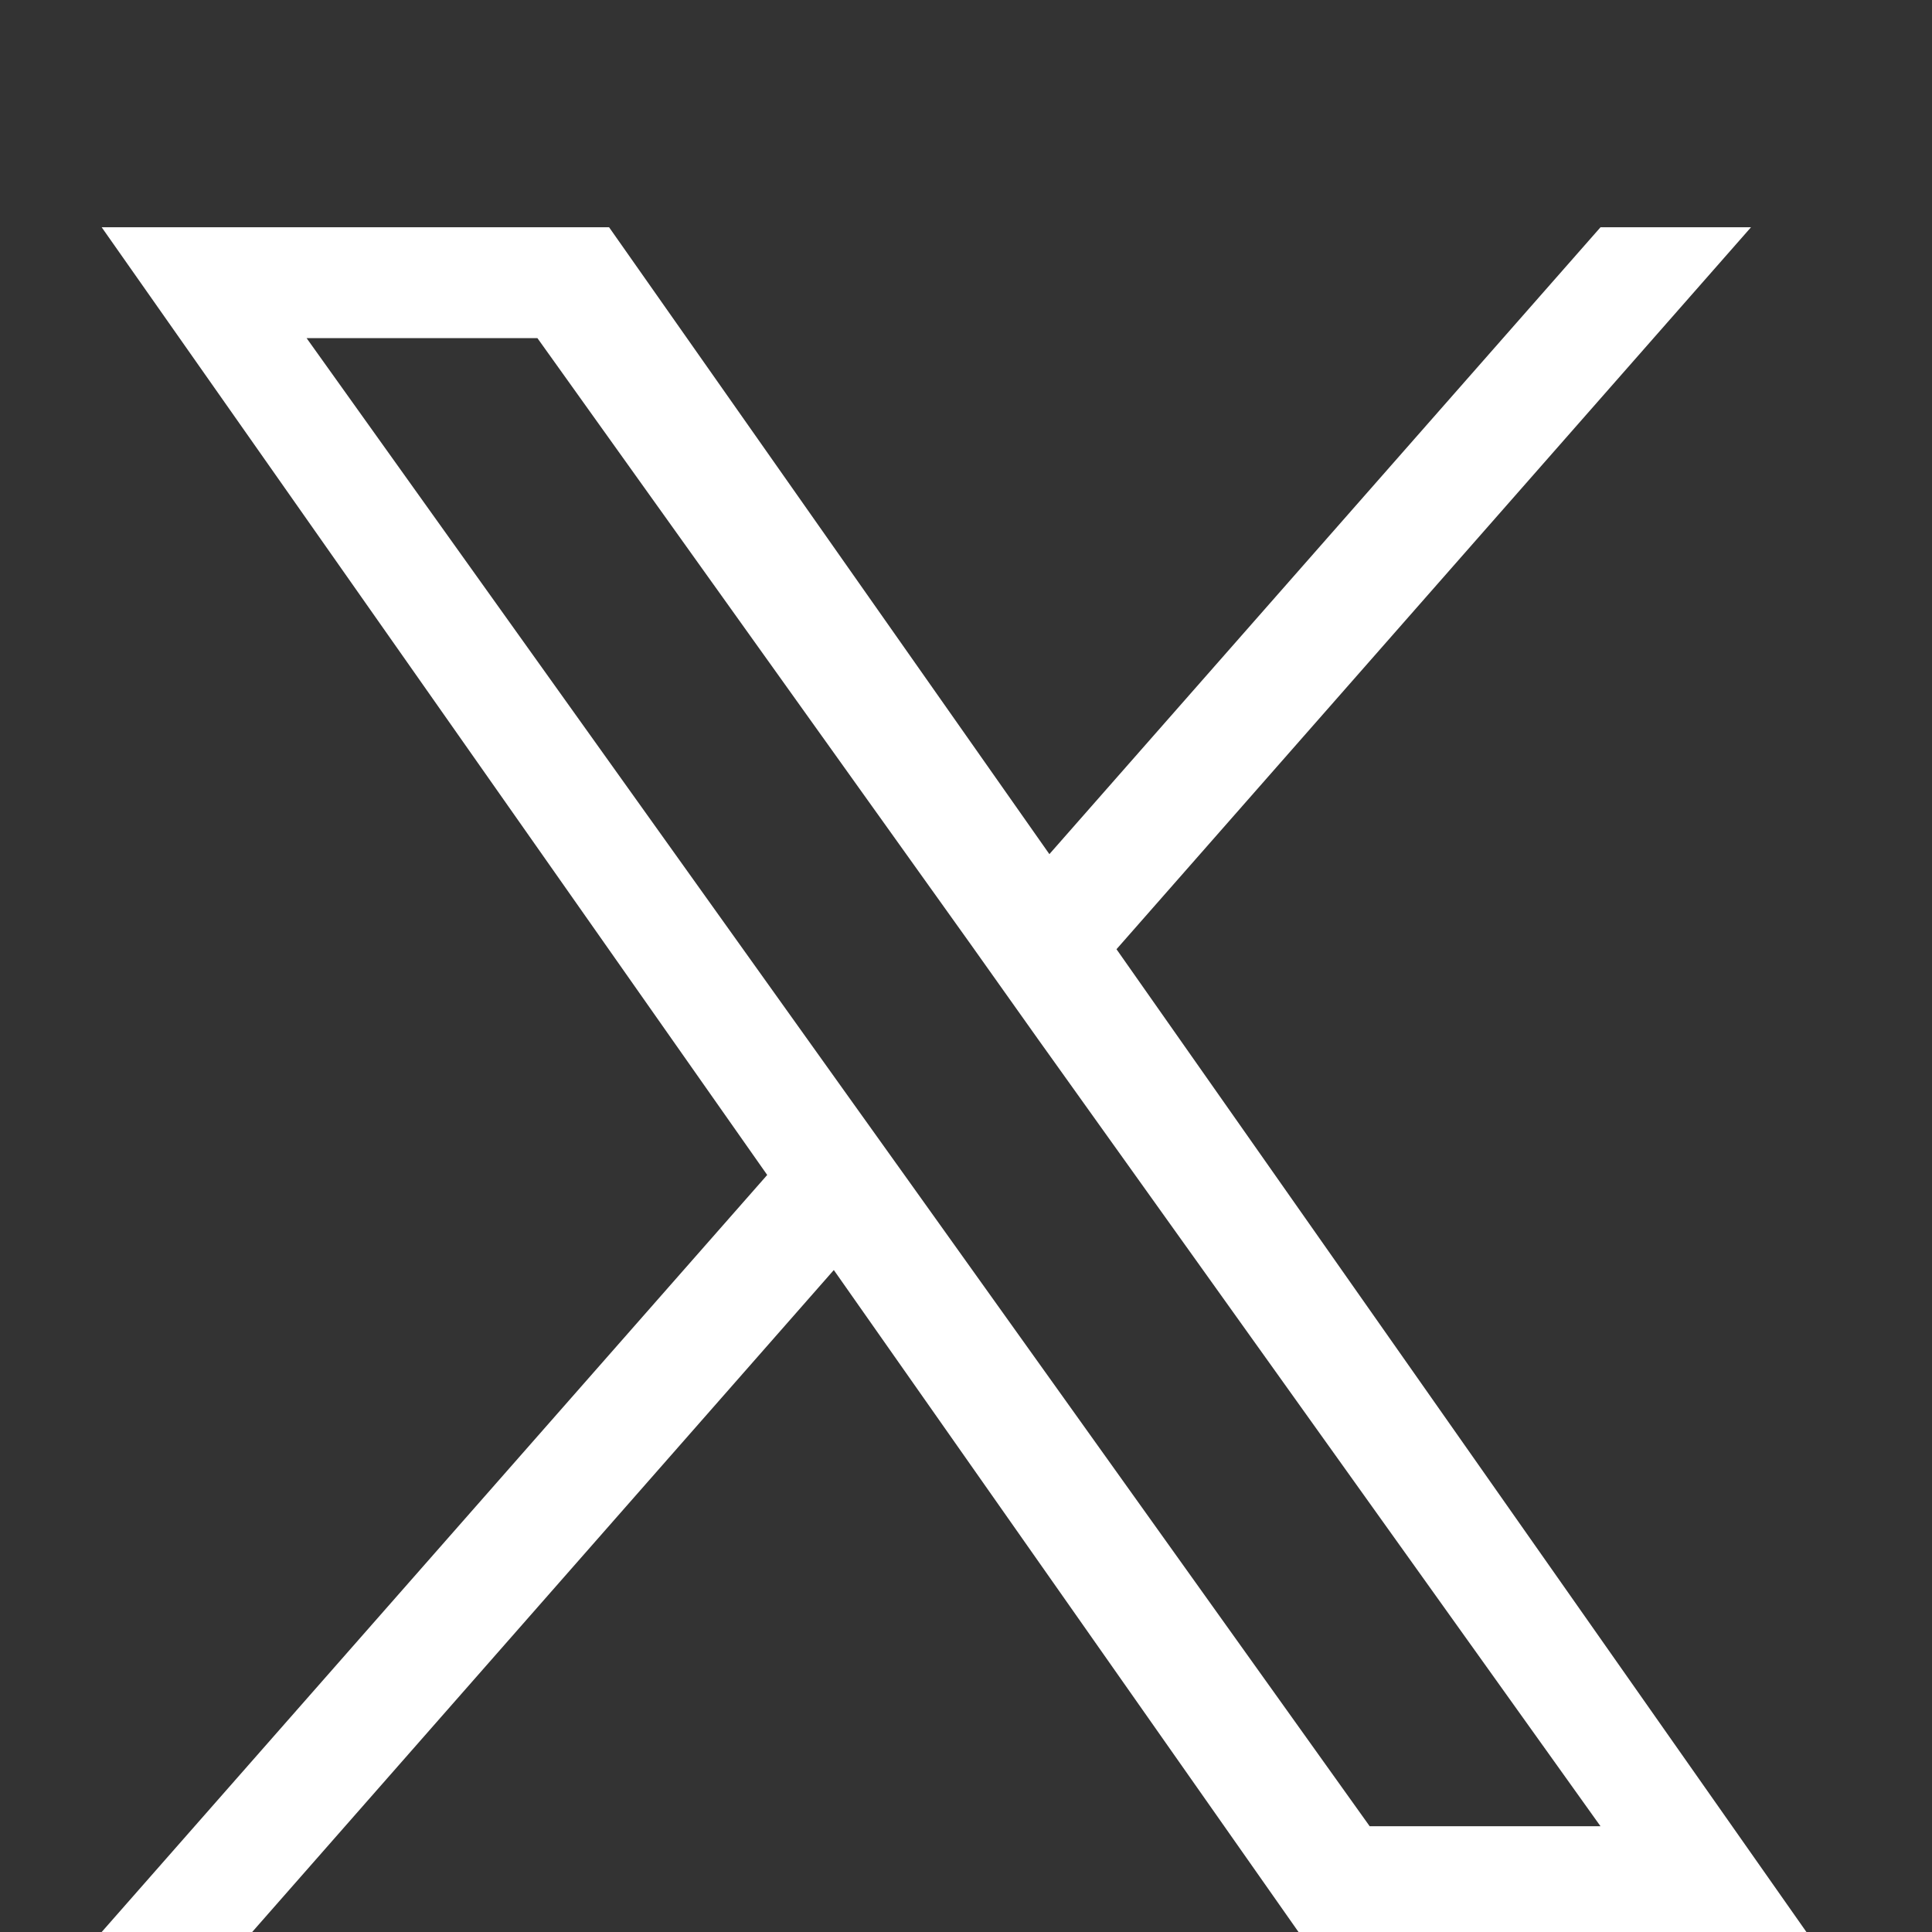
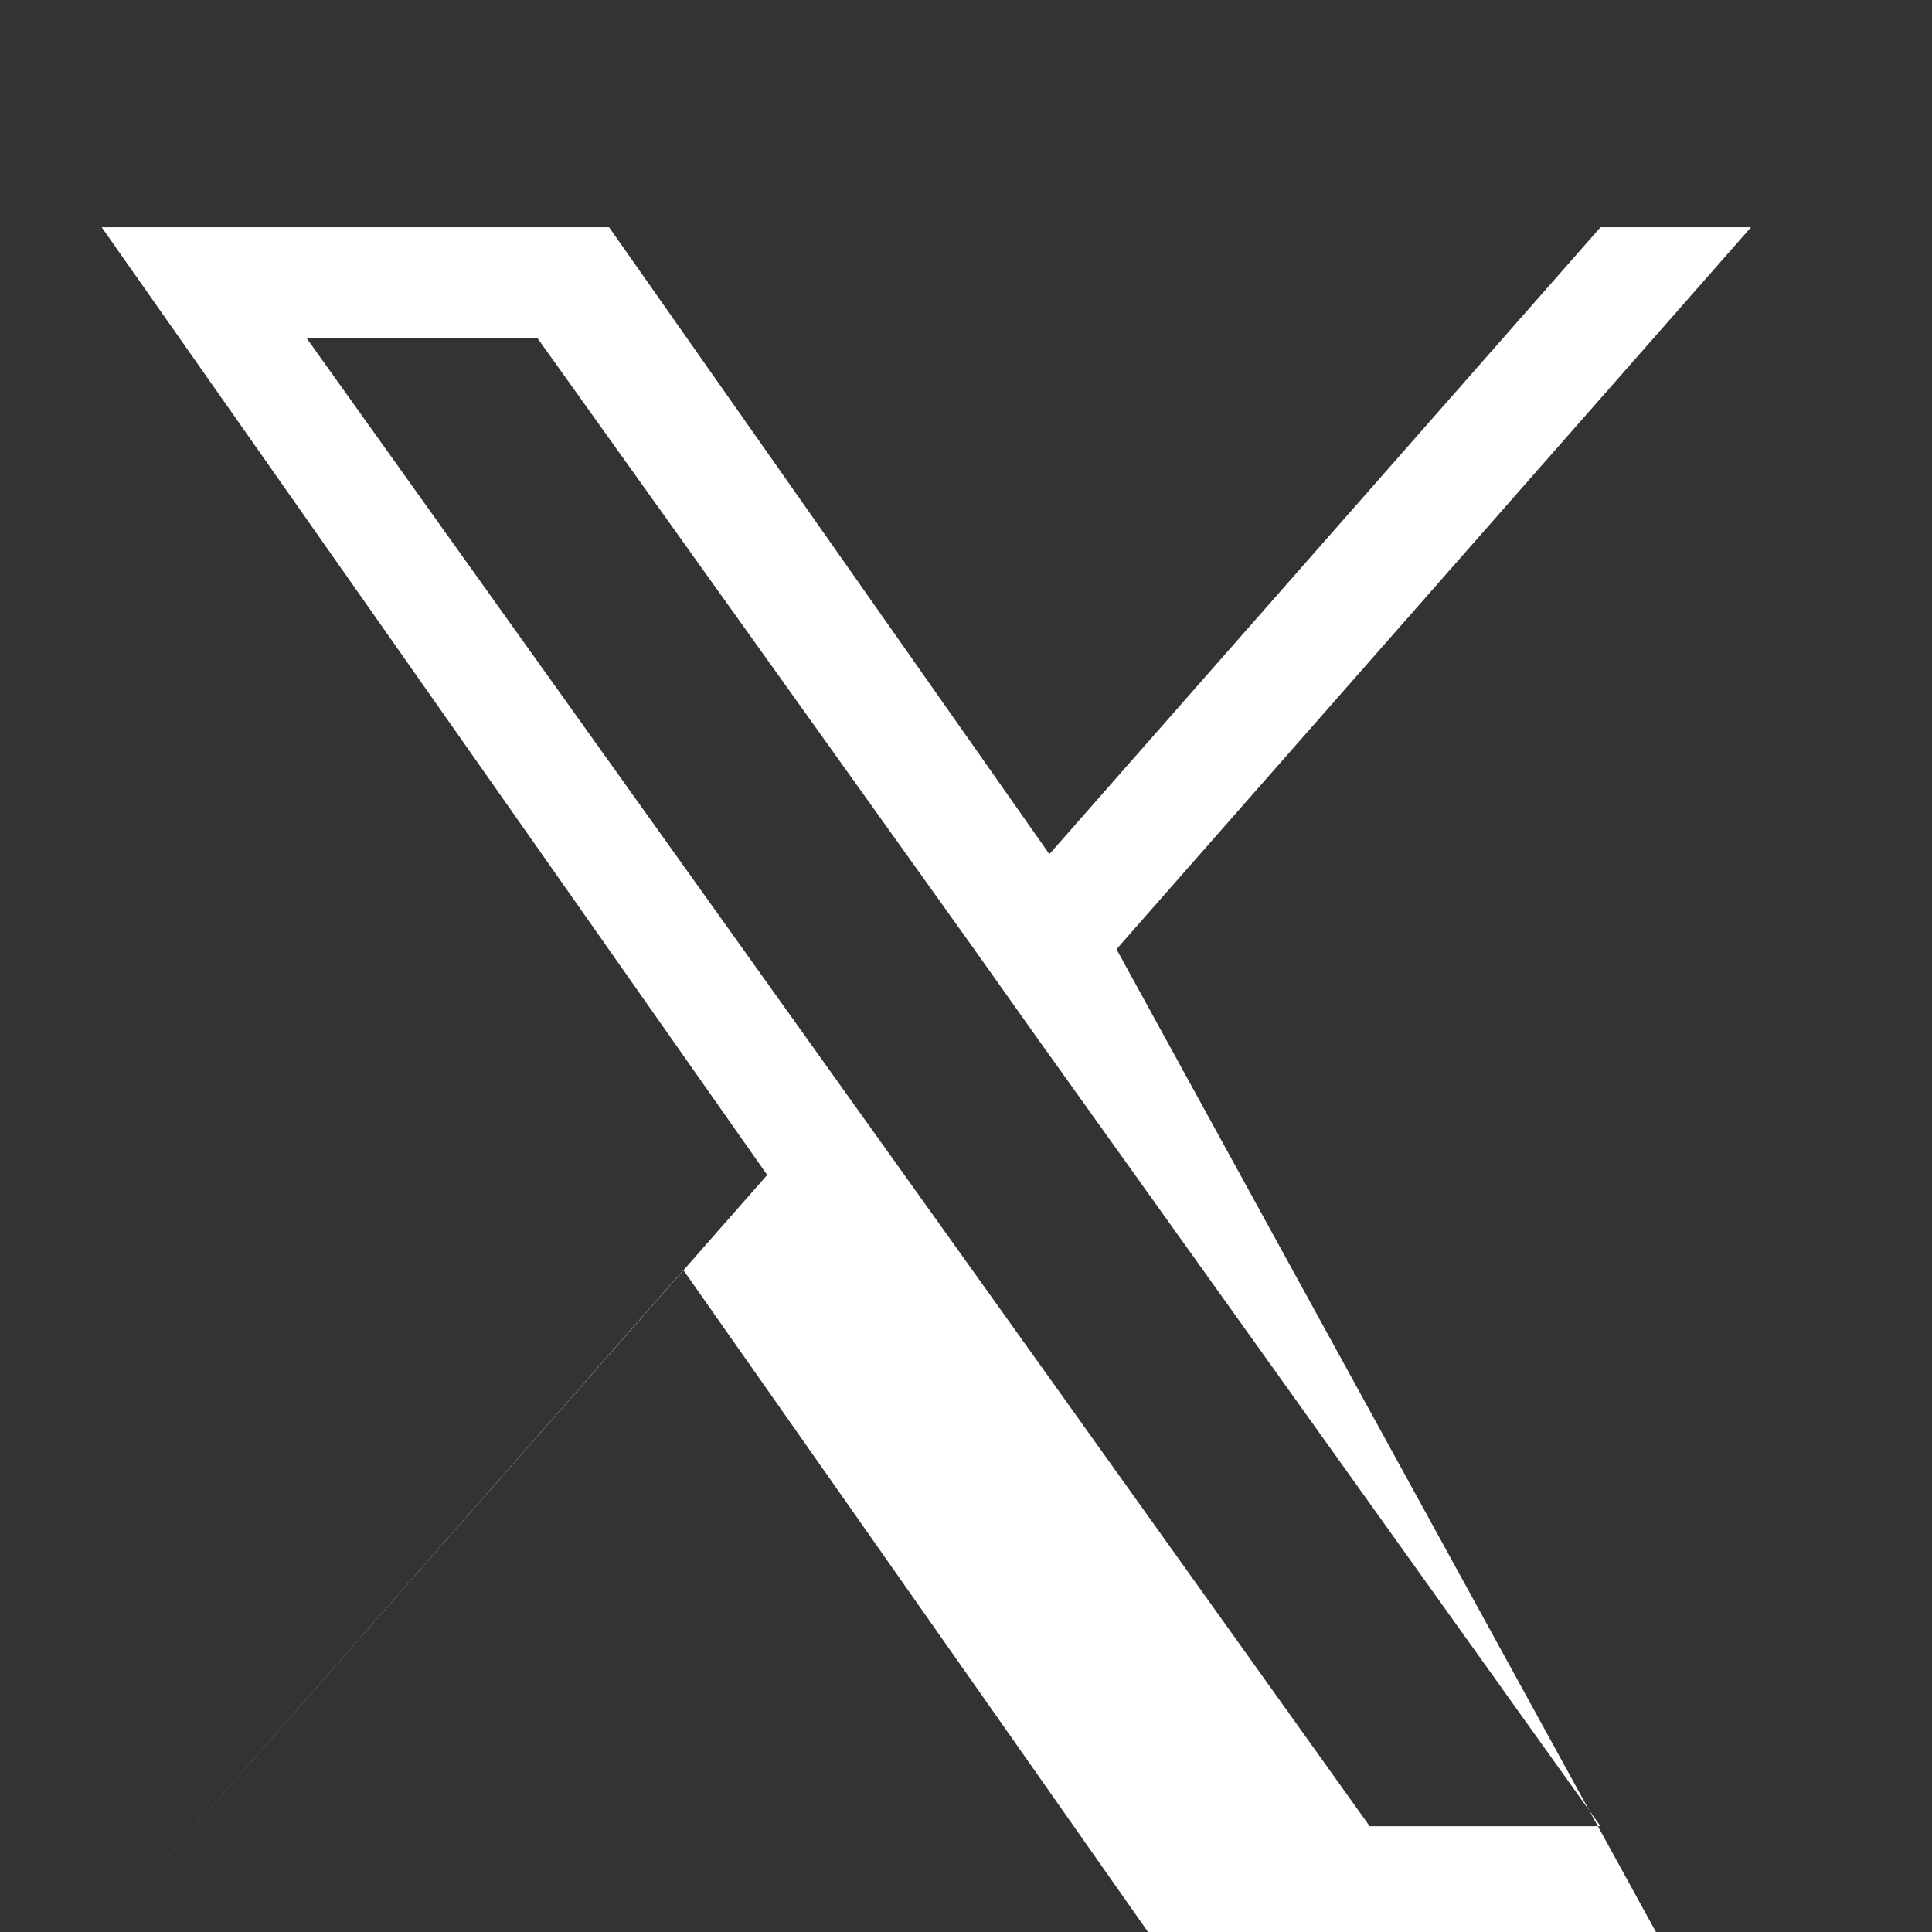
<svg xmlns="http://www.w3.org/2000/svg" version="1.2" viewBox="0 0 38 38" width="38" height="38">
  <rect x="0" y="0" width="38" height="38" fill="#333333" stroke="none" />
  <style>
		.s0 { fill: #ffffff } 
	</style>
-   <path class="s0" d="m21.96 18.67l12.48-14.2h-2.96l-10.84 12.33-8.66-12.33h-9.98l13.09 18.64-13.09 14.89h2.96l11.44-13.02 9.14 13.02h9.99zm-4.05 4.61l-1.33-1.86-10.55-14.77h4.54l8.52 11.92 1.32 1.86 11.07 15.49h-4.54z" />
+   <path class="s0" d="m21.96 18.67l12.48-14.2h-2.96l-10.84 12.33-8.66-12.33h-9.98l13.09 18.64-13.09 14.89l11.44-13.02 9.14 13.02h9.99zm-4.05 4.61l-1.33-1.86-10.55-14.77h4.54l8.52 11.92 1.32 1.86 11.07 15.49h-4.54z" />
</svg>